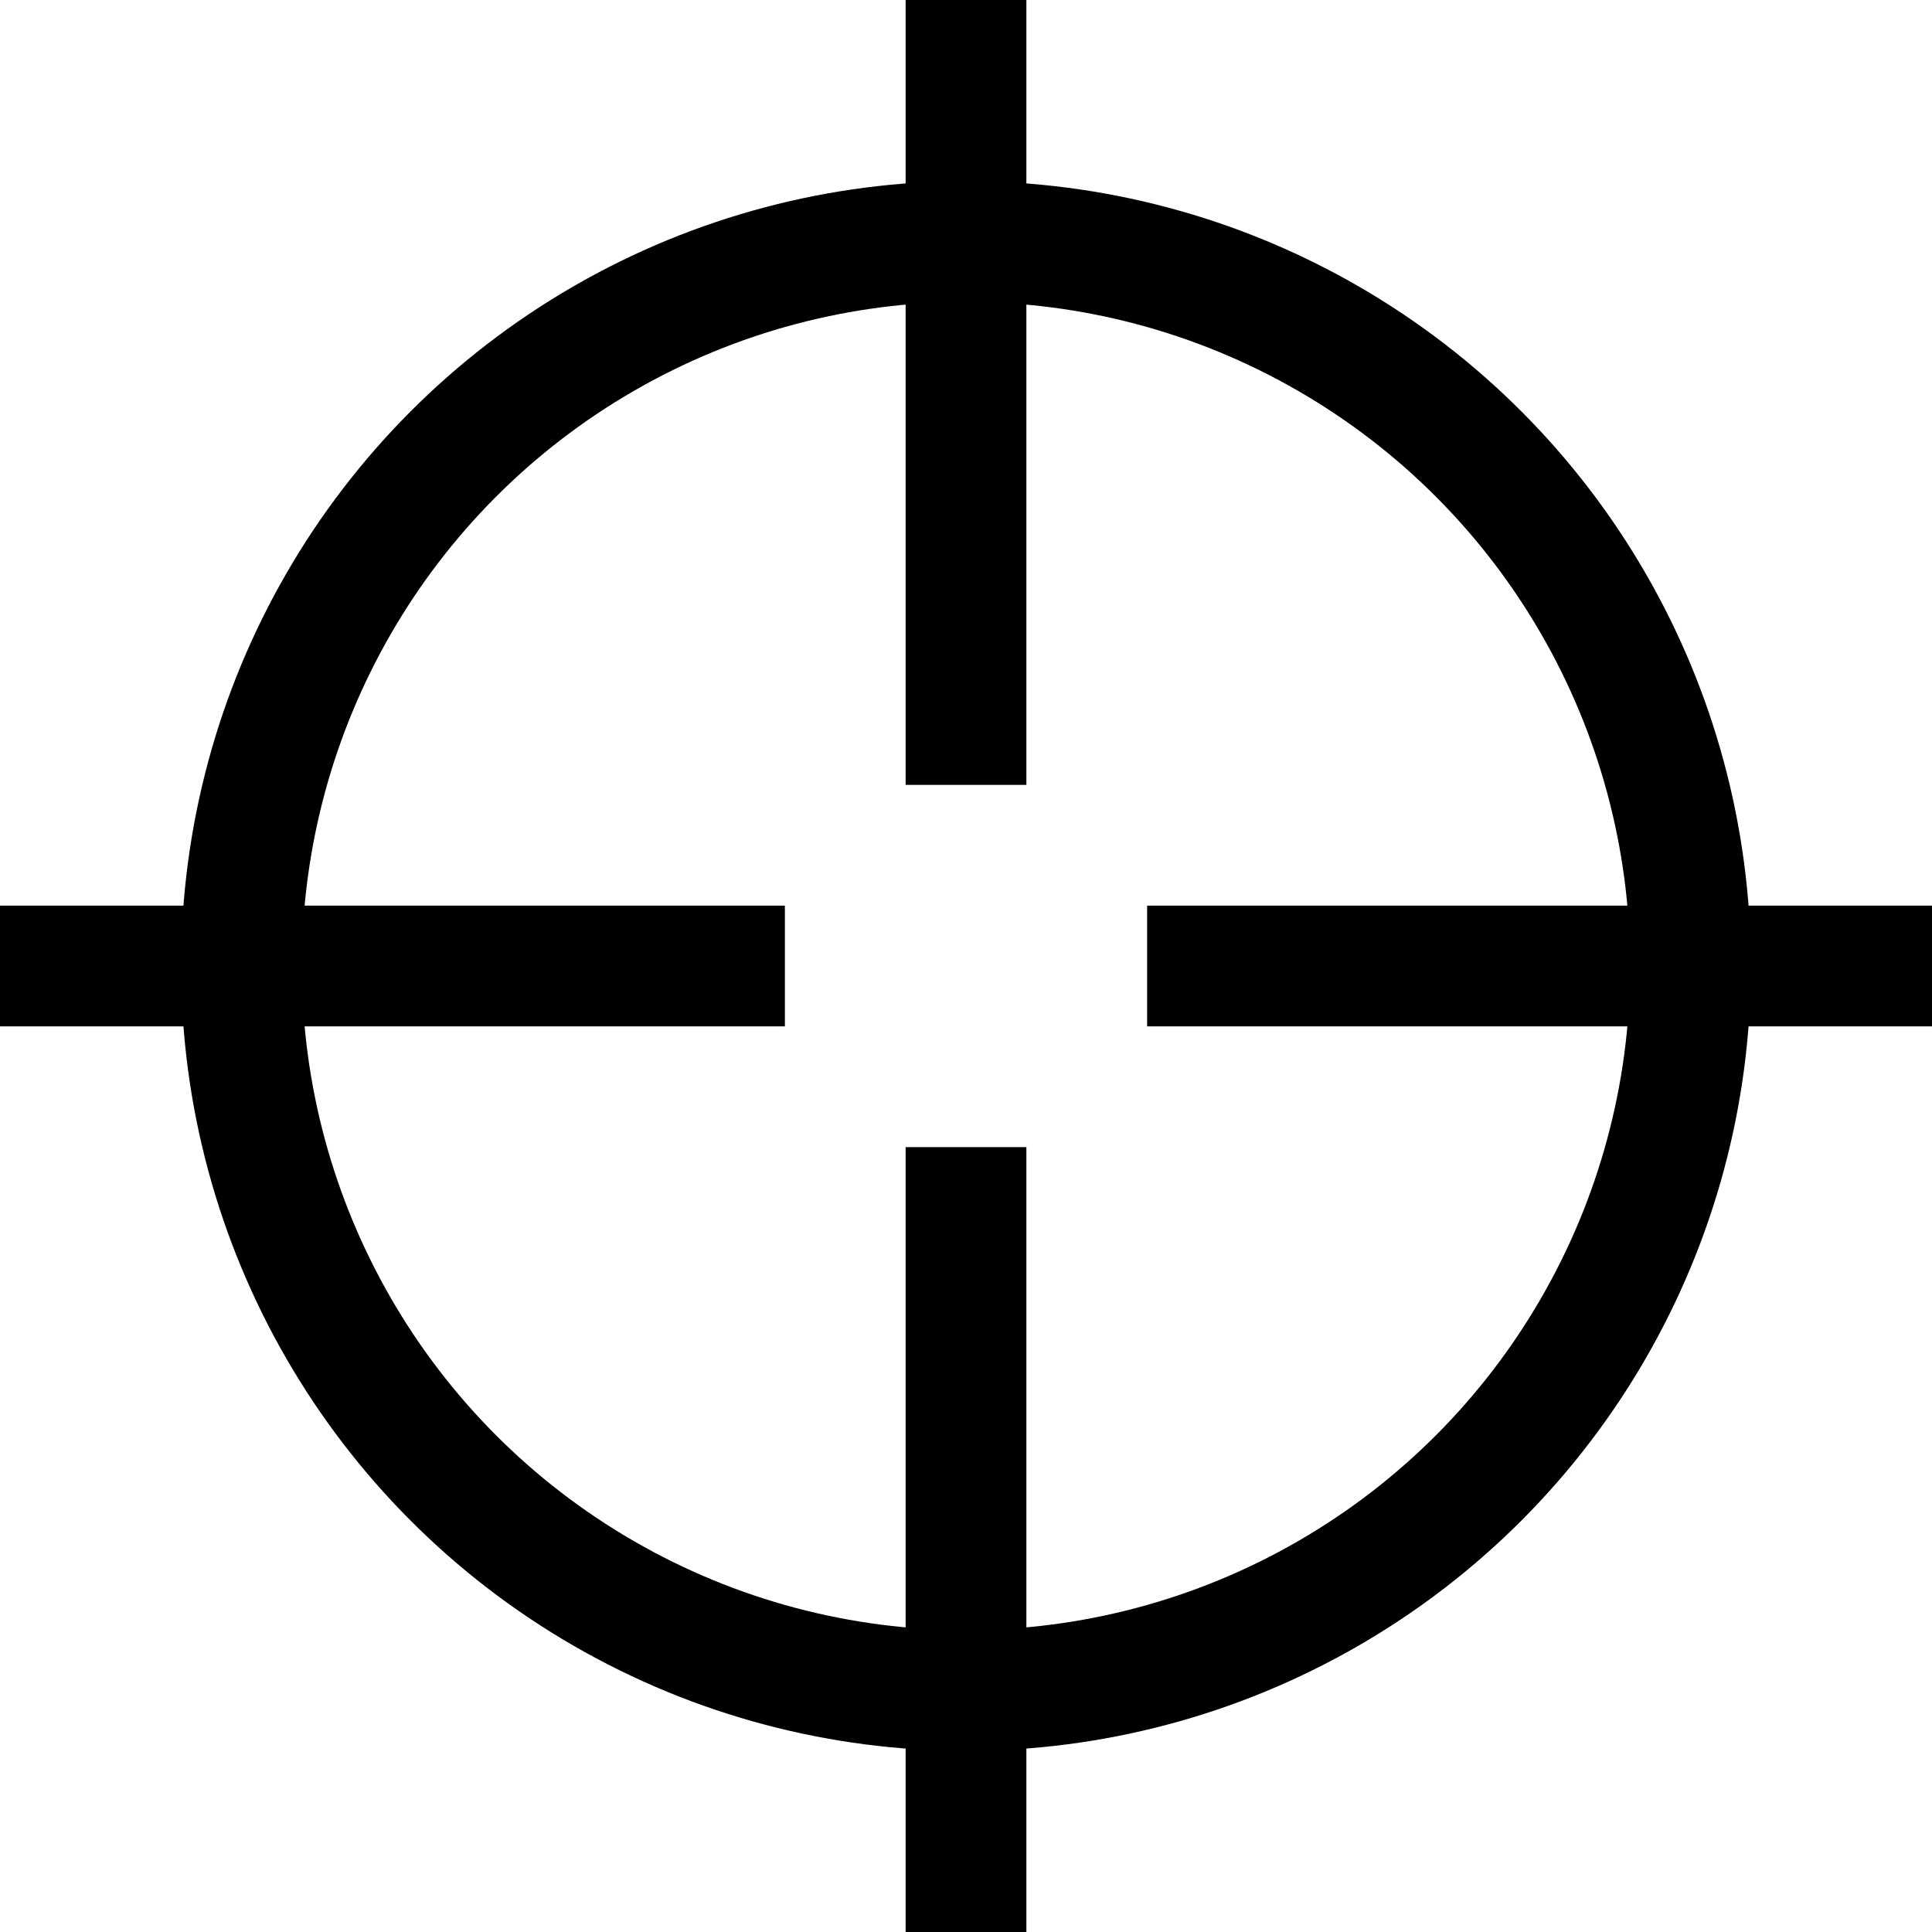
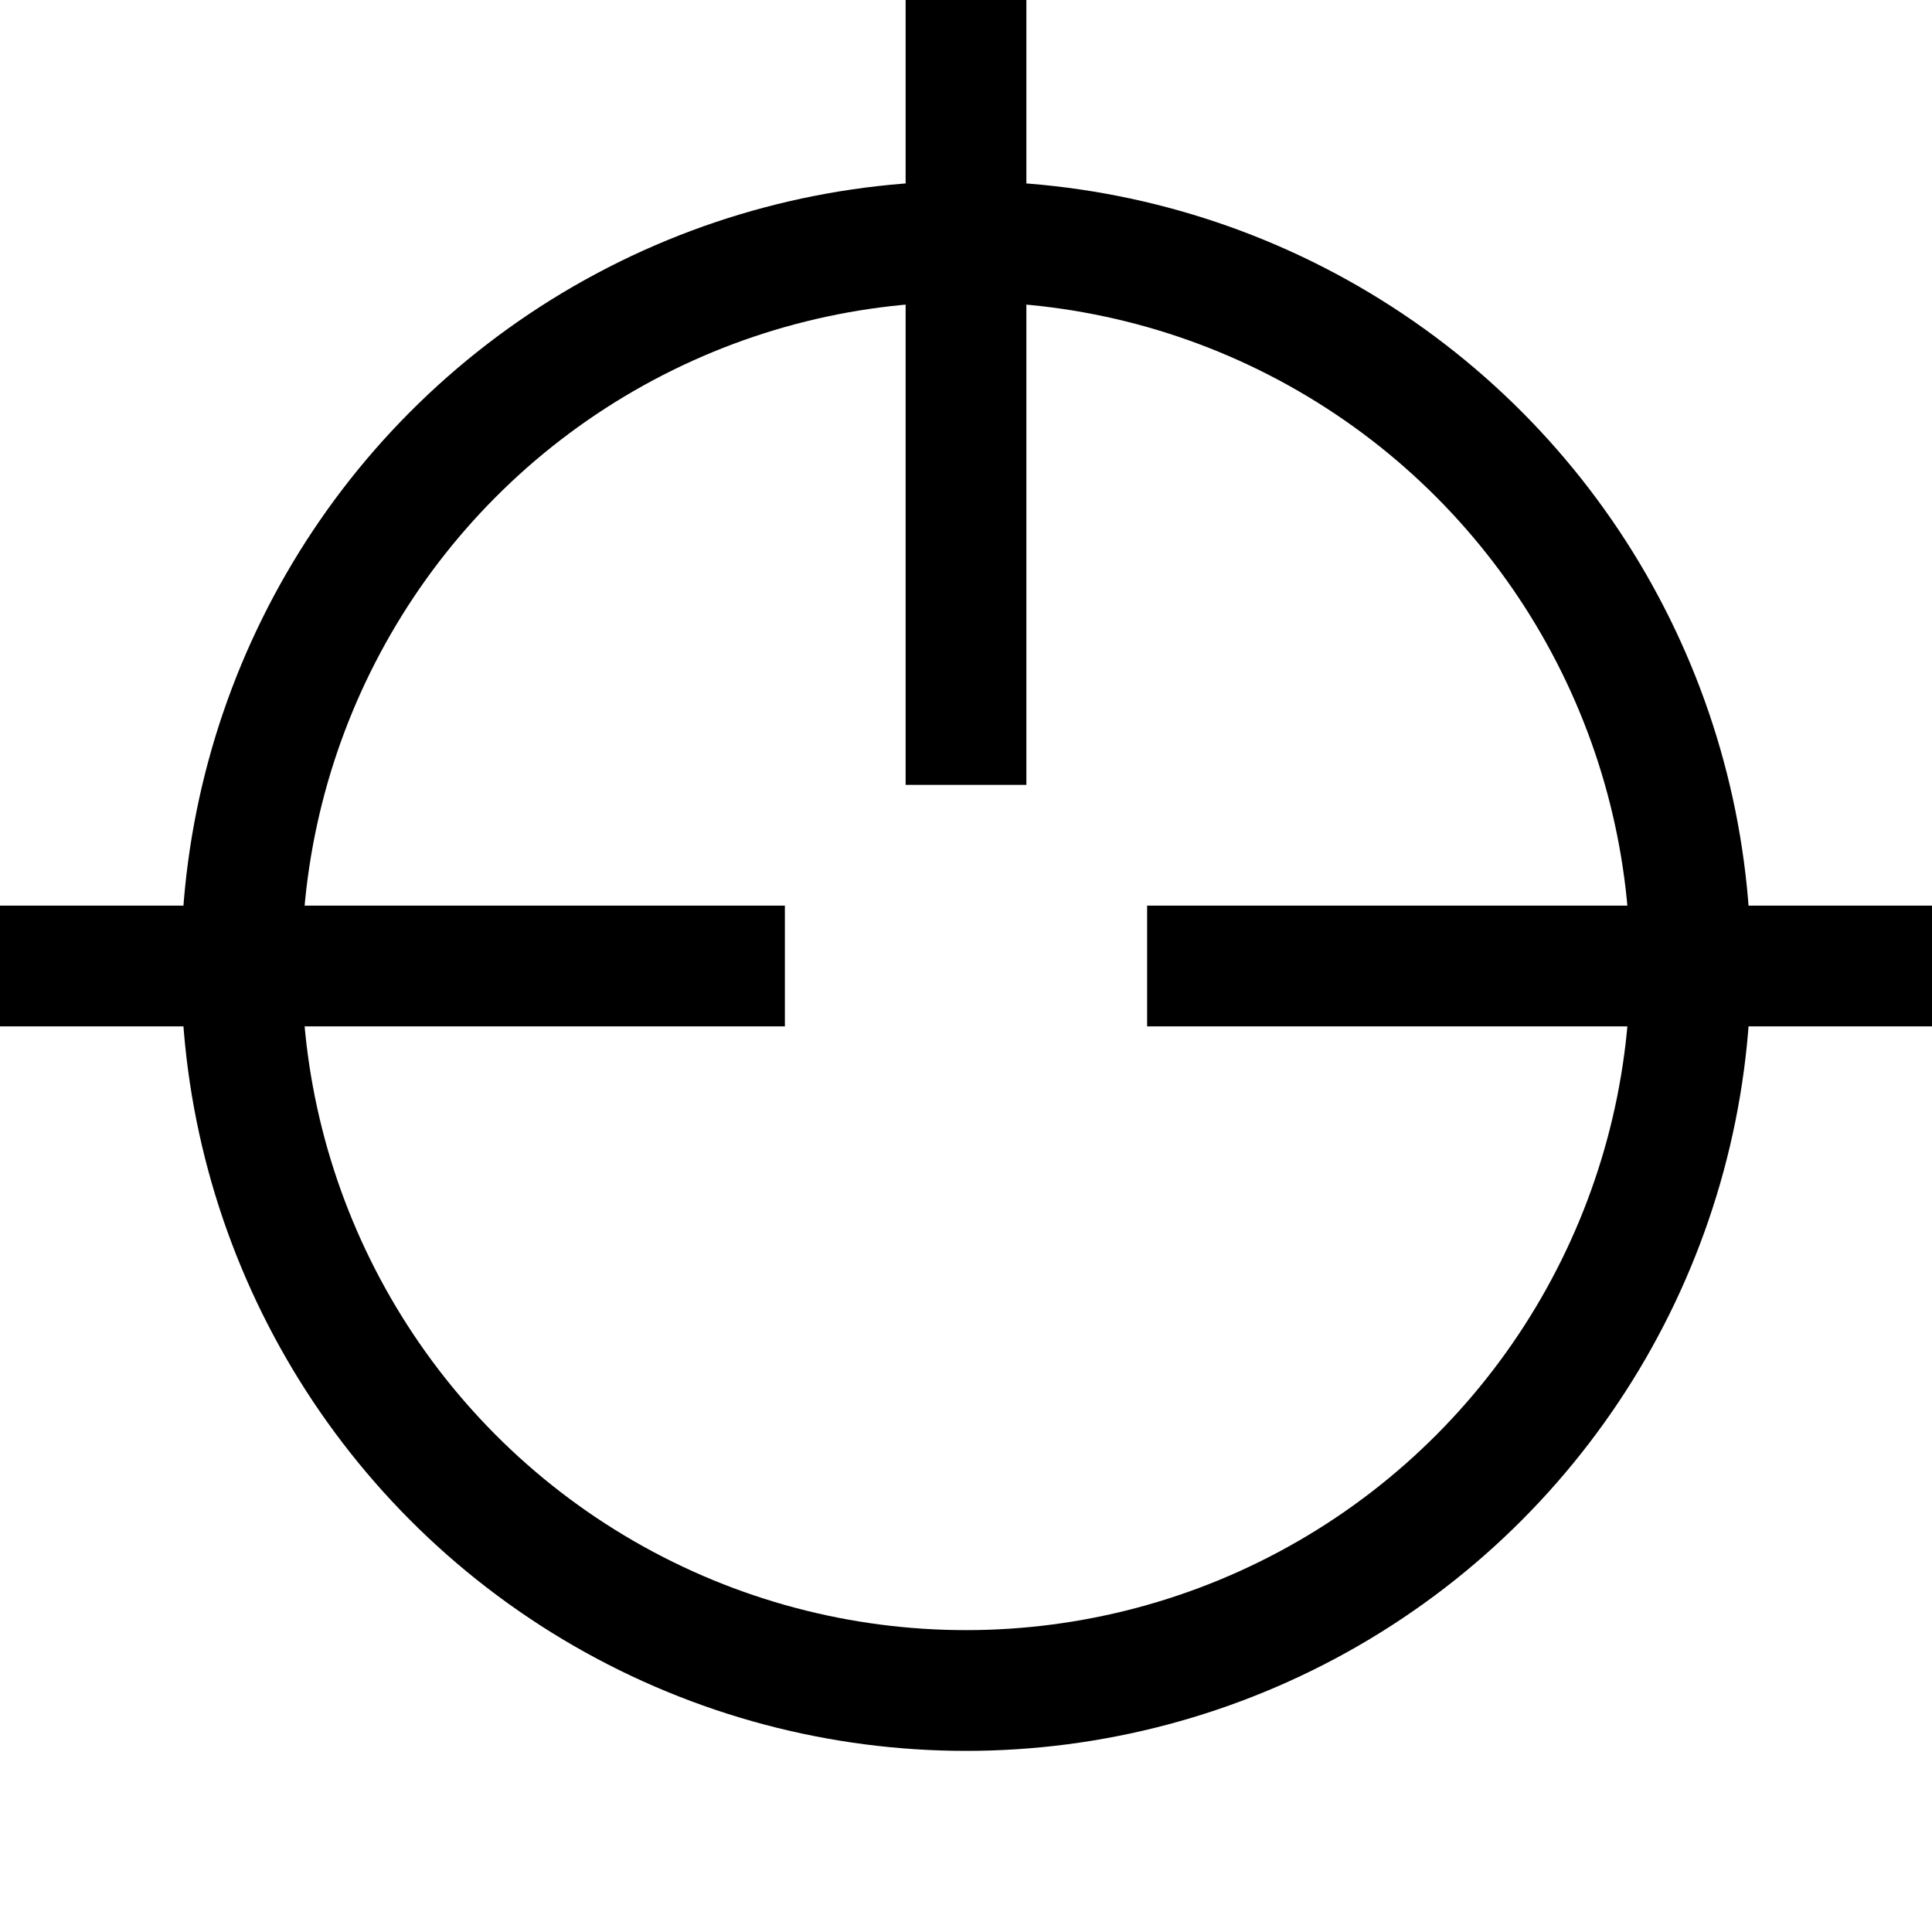
<svg xmlns="http://www.w3.org/2000/svg" id="root" version="1.1" viewBox="0 0 16 16">
  <circle fill="none" stroke="currentColor" cx="8" cy="8" r="6" />
  <path fill="none" stroke="currentColor" d="M 8 0 L 8 6.5" />
  <path fill="none" stroke="currentColor" d="M 0 8 L 6.5 8" />
-   <path fill="none" stroke="currentColor" d="M 8 9.5 L 8 16" />
  <path fill="none" stroke="currentColor" d="M 9.5 8 L 16 8" />
</svg>